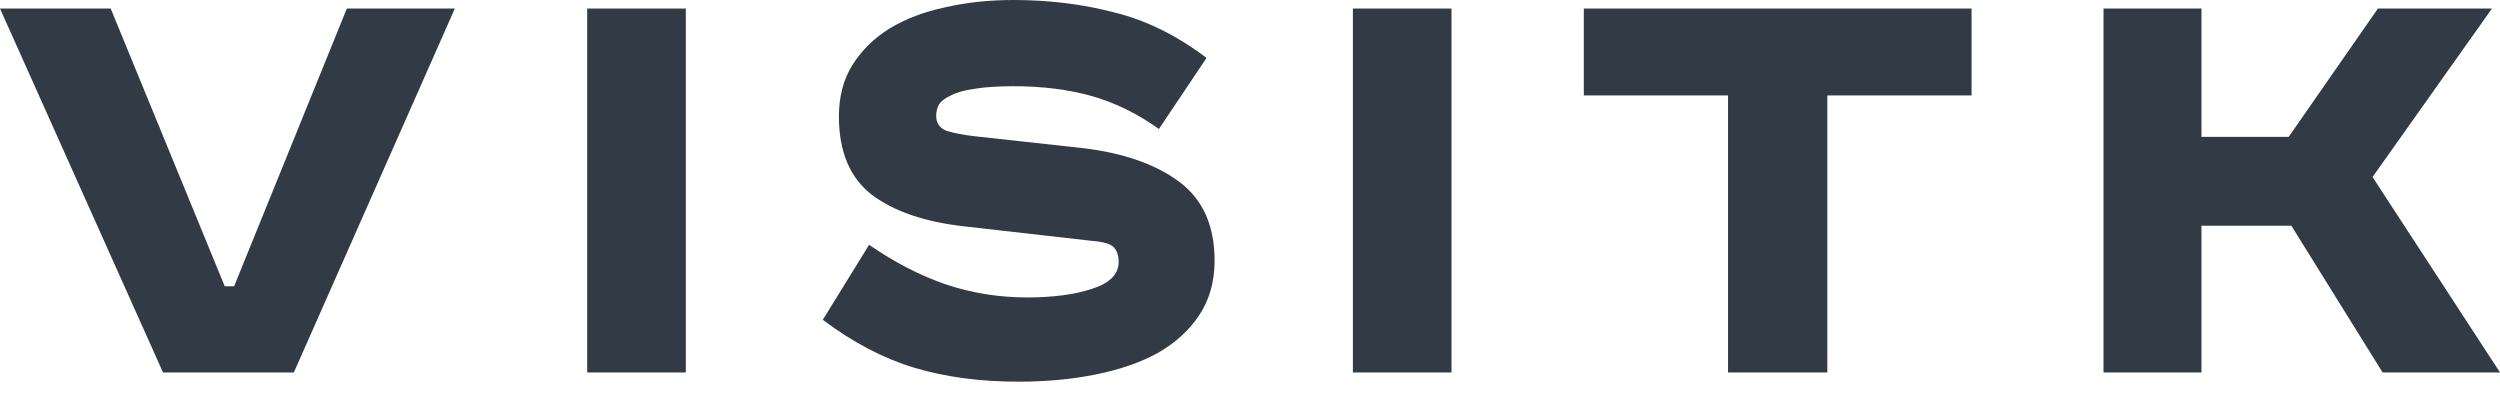
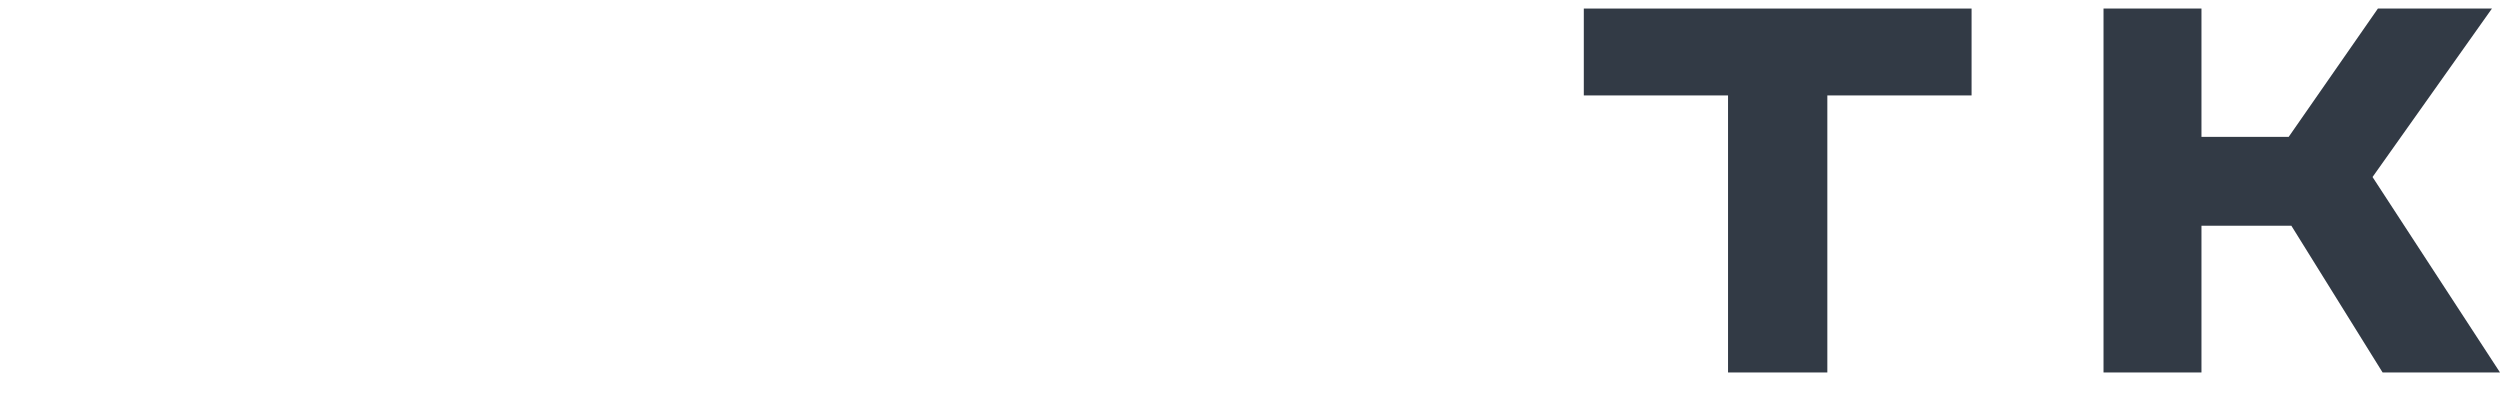
<svg xmlns="http://www.w3.org/2000/svg" width="140" height="22" viewBox="0 0 140 22" fill="none">
-   <path d="M6.199 0.479L12.585 16.03H13.111L19.423 0.479H25.471L16.455 20.858H9.129L0 0.479H6.199Z" fill="#323A45" />
-   <path d="M38.405 0.479V20.858H32.883V0.479H38.405Z" fill="#323A45" />
-   <path d="M64.899 7.223C63.697 6.363 62.444 5.749 61.142 5.38C59.84 5.012 58.374 4.828 56.746 4.828C55.87 4.828 55.144 4.877 54.568 4.975C54.017 5.049 53.578 5.172 53.253 5.344C52.927 5.491 52.702 5.663 52.576 5.859C52.476 6.056 52.426 6.265 52.426 6.486C52.426 6.904 52.627 7.186 53.027 7.334C53.428 7.456 53.941 7.555 54.568 7.628L60.616 8.292C62.895 8.562 64.698 9.188 66.026 10.171C67.353 11.154 68.017 12.628 68.017 14.593C68.017 15.773 67.729 16.792 67.153 17.652C66.602 18.487 65.838 19.188 64.861 19.753C63.885 20.293 62.72 20.698 61.367 20.969C60.04 21.239 58.6 21.374 57.047 21.374C54.893 21.374 52.952 21.116 51.224 20.6C49.496 20.084 47.78 19.188 46.077 17.91L48.669 13.709C50.097 14.692 51.525 15.429 52.952 15.92C54.405 16.411 55.932 16.657 57.535 16.657C58.963 16.657 60.165 16.497 61.142 16.178C62.144 15.859 62.645 15.355 62.645 14.667C62.645 14.323 62.557 14.053 62.382 13.856C62.206 13.66 61.793 13.537 61.142 13.488L54.004 12.677C51.8 12.431 50.072 11.842 48.82 10.908C47.592 9.95 46.979 8.488 46.979 6.523C46.979 5.417 47.229 4.459 47.73 3.648C48.256 2.813 48.957 2.125 49.834 1.585C50.736 1.044 51.775 0.651 52.952 0.405C54.129 0.135 55.394 0 56.746 0C58.75 0 60.641 0.233 62.419 0.7C64.198 1.142 65.913 1.99 67.566 3.243L64.899 7.223Z" fill="#323A45" />
-   <path d="M81.284 0.479V20.858H75.762V0.479H81.284Z" fill="#323A45" />
  <path d="M110.408 0.479V5.344H102.331V20.858H96.77V5.344H88.693V0.479H110.408Z" fill="#323A45" />
  <path d="M123.282 0.479V7.665H128.166L133.163 0.479H139.549L132.862 9.913L140 20.858H133.426L128.316 12.64H123.282V20.858H117.797V0.479H123.282Z" fill="#323A45" />
</svg>